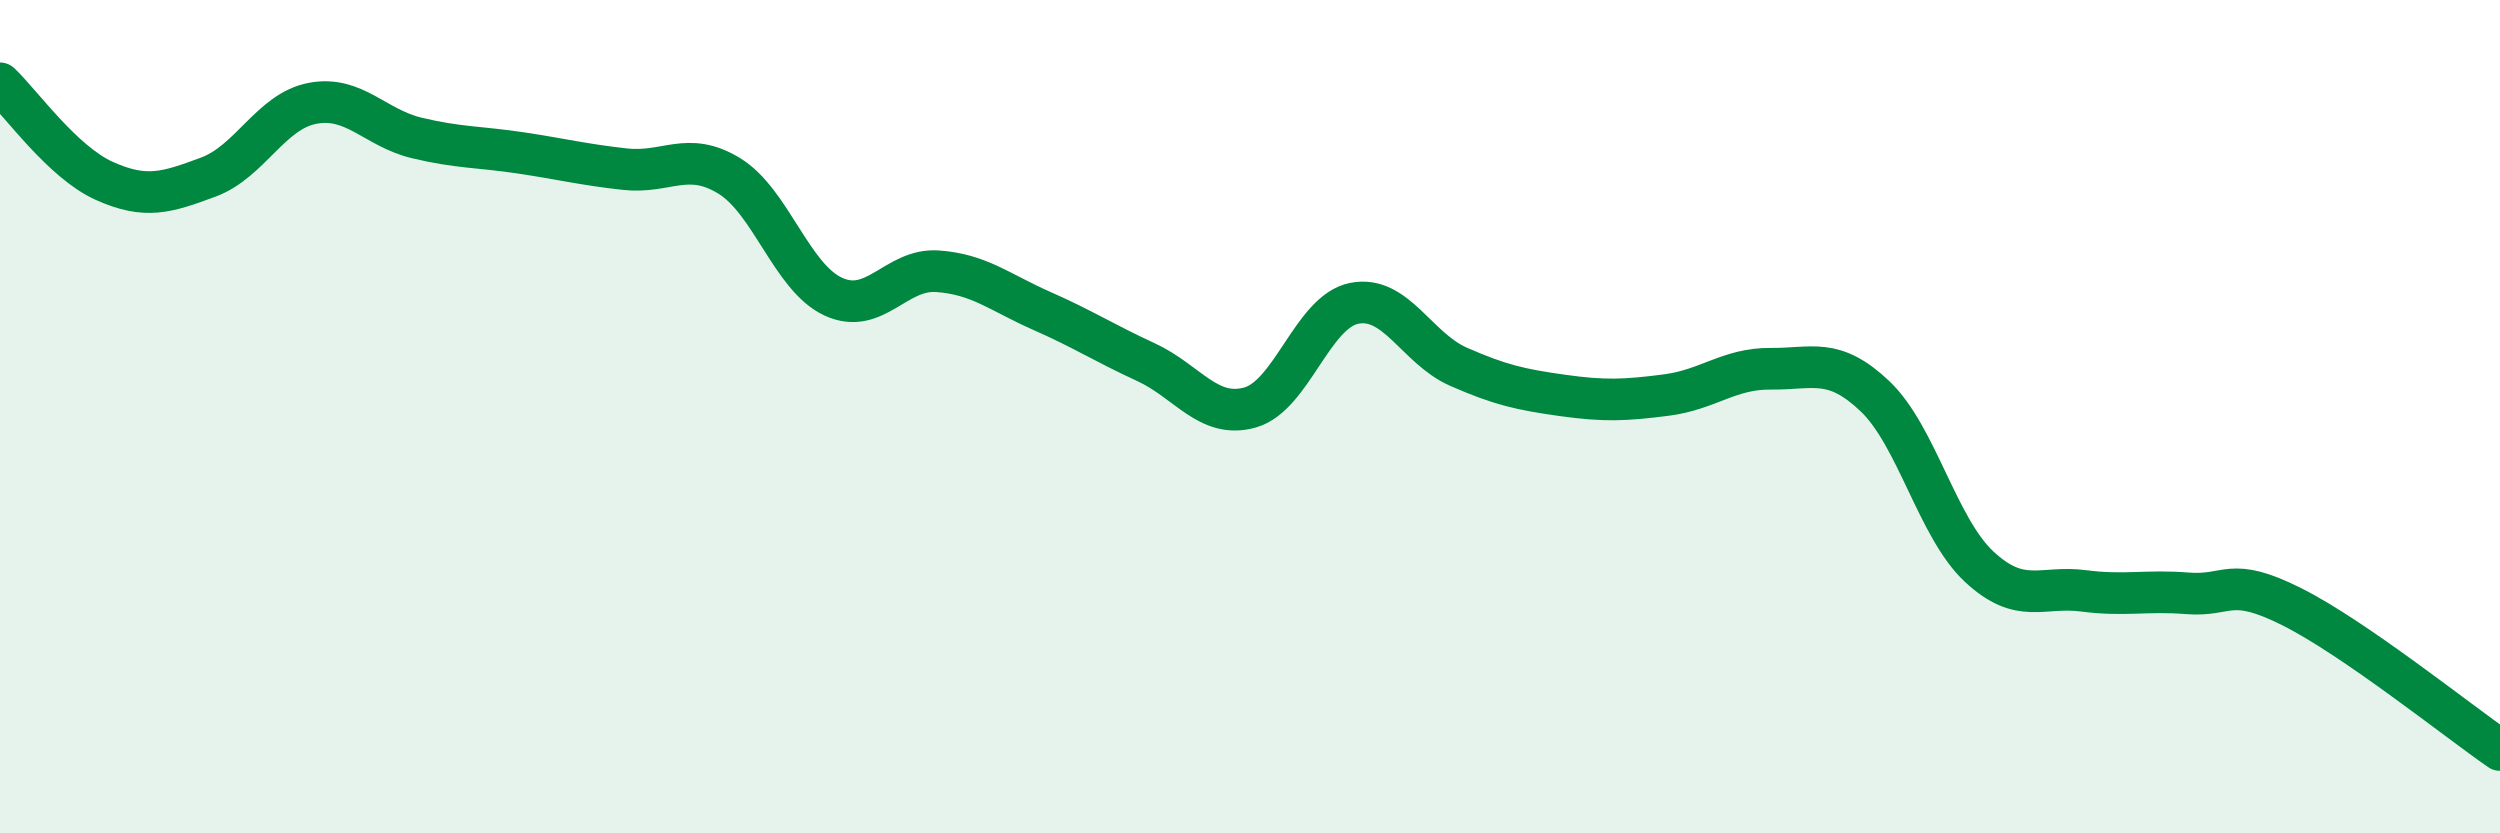
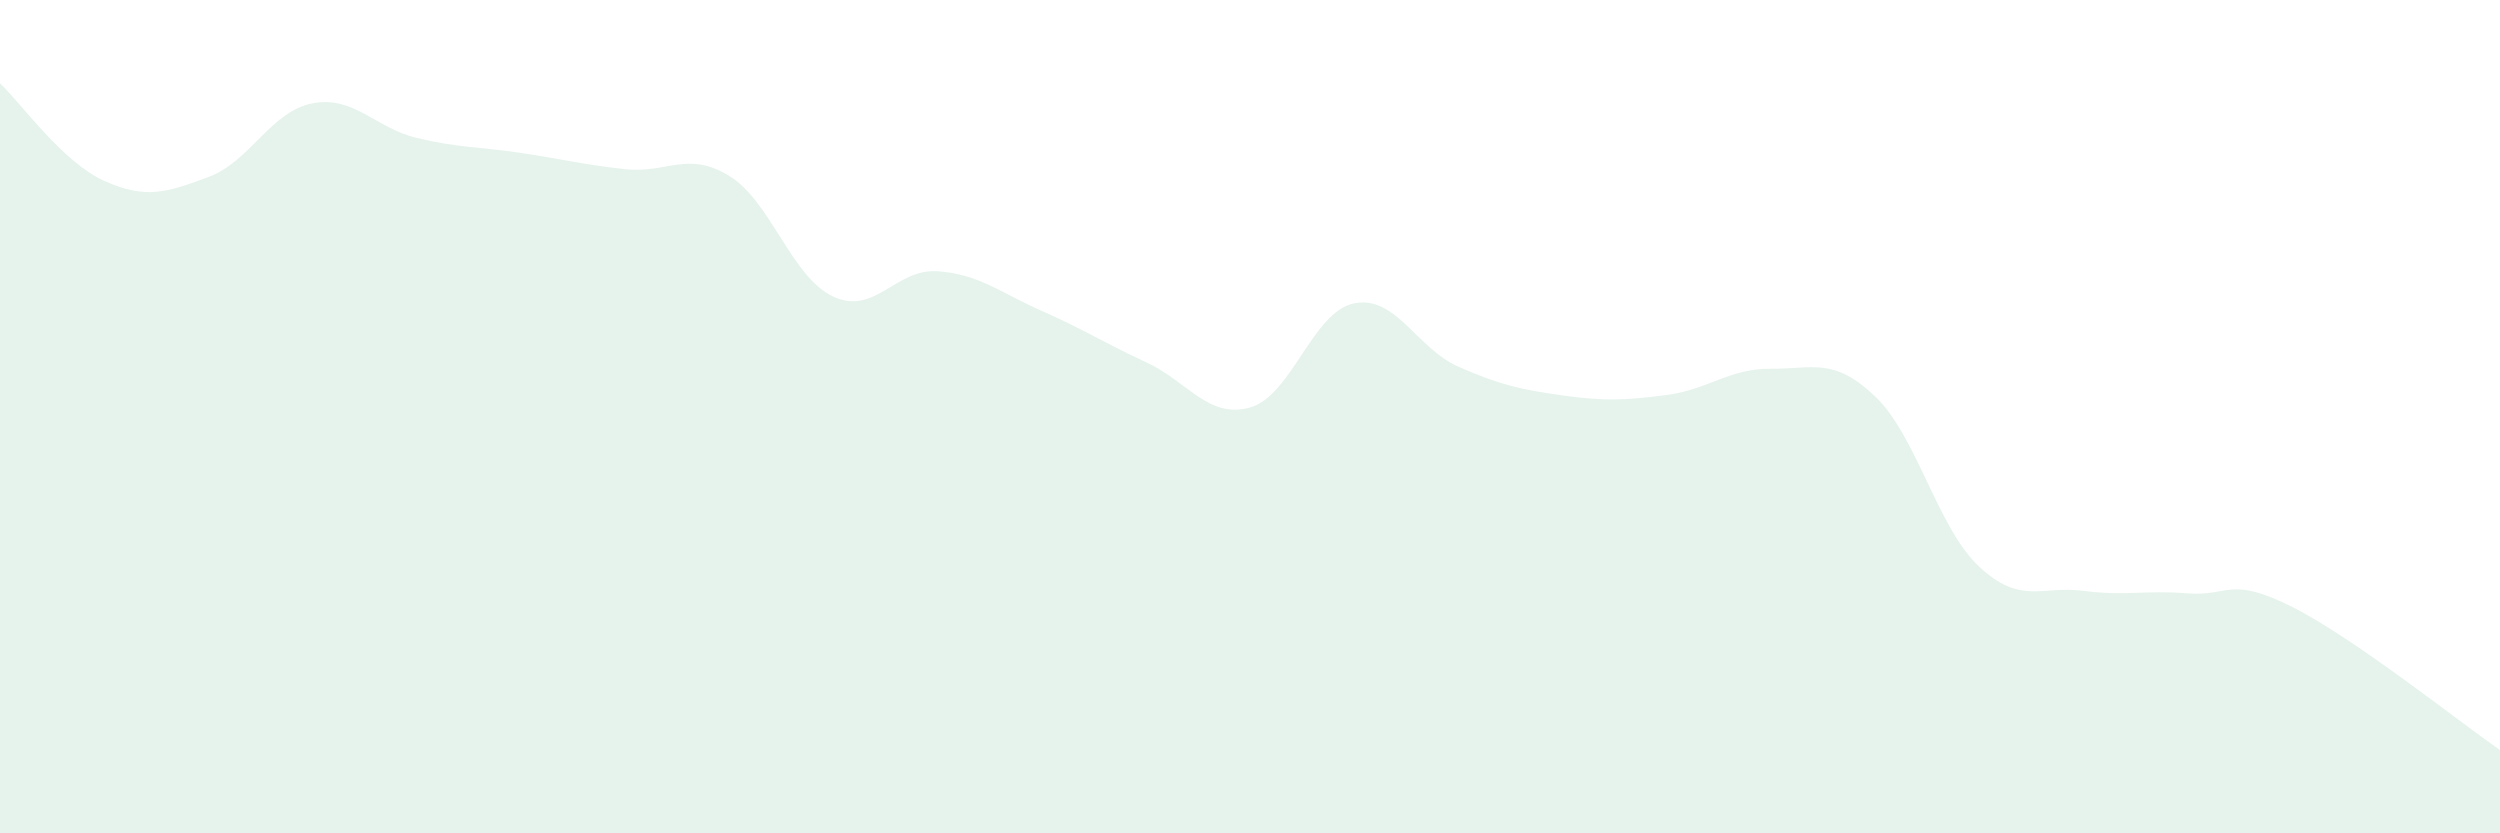
<svg xmlns="http://www.w3.org/2000/svg" width="60" height="20" viewBox="0 0 60 20">
  <path d="M 0,2 C 0.5,2.47 1.5,3.89 2.5,4.34 C 3.5,4.79 4,4.62 5,4.25 C 6,3.88 6.5,2.67 7.5,2.48 C 8.5,2.29 9,3.07 10,3.31 C 11,3.55 11.5,3.52 12.5,3.67 C 13.5,3.82 14,3.95 15,4.06 C 16,4.17 16.5,3.61 17.5,4.22 C 18.5,4.83 19,6.66 20,7.12 C 21,7.58 21.5,6.44 22.5,6.51 C 23.5,6.58 24,7.02 25,7.46 C 26,7.9 26.5,8.23 27.5,8.69 C 28.5,9.15 29,10.06 30,9.78 C 31,9.5 31.5,7.48 32.5,7.28 C 33.5,7.08 34,8.36 35,8.8 C 36,9.24 36.5,9.35 37.5,9.49 C 38.5,9.63 39,9.61 40,9.48 C 41,9.35 41.5,8.84 42.5,8.85 C 43.5,8.86 44,8.56 45,9.51 C 46,10.46 46.5,12.67 47.5,13.6 C 48.5,14.53 49,14.05 50,14.18 C 51,14.31 51.5,14.16 52.5,14.24 C 53.5,14.32 53.5,13.81 55,14.56 C 56.5,15.31 59,17.31 60,18L60 20L0 20Z" fill="#008740" opacity="0.1" stroke-linecap="round" stroke-linejoin="round" />
-   <path d="M 0,2 C 0.5,2.47 1.5,3.89 2.5,4.34 C 3.5,4.79 4,4.62 5,4.25 C 6,3.88 6.5,2.67 7.5,2.48 C 8.5,2.29 9,3.07 10,3.31 C 11,3.55 11.5,3.52 12.5,3.67 C 13.5,3.82 14,3.95 15,4.06 C 16,4.17 16.5,3.61 17.5,4.22 C 18.5,4.83 19,6.66 20,7.12 C 21,7.58 21.5,6.44 22.5,6.51 C 23.5,6.58 24,7.02 25,7.46 C 26,7.9 26.5,8.23 27.5,8.69 C 28.5,9.15 29,10.06 30,9.78 C 31,9.5 31.5,7.48 32.5,7.28 C 33.5,7.08 34,8.36 35,8.8 C 36,9.24 36.5,9.35 37.5,9.49 C 38.5,9.63 39,9.61 40,9.48 C 41,9.35 41.5,8.84 42.5,8.85 C 43.5,8.86 44,8.56 45,9.51 C 46,10.46 46.5,12.67 47.5,13.6 C 48.5,14.53 49,14.05 50,14.18 C 51,14.31 51.5,14.16 52.5,14.24 C 53.5,14.32 53.5,13.81 55,14.56 C 56.5,15.31 59,17.31 60,18" stroke="#008740" stroke-width="1" fill="none" stroke-linecap="round" stroke-linejoin="round" />
</svg>